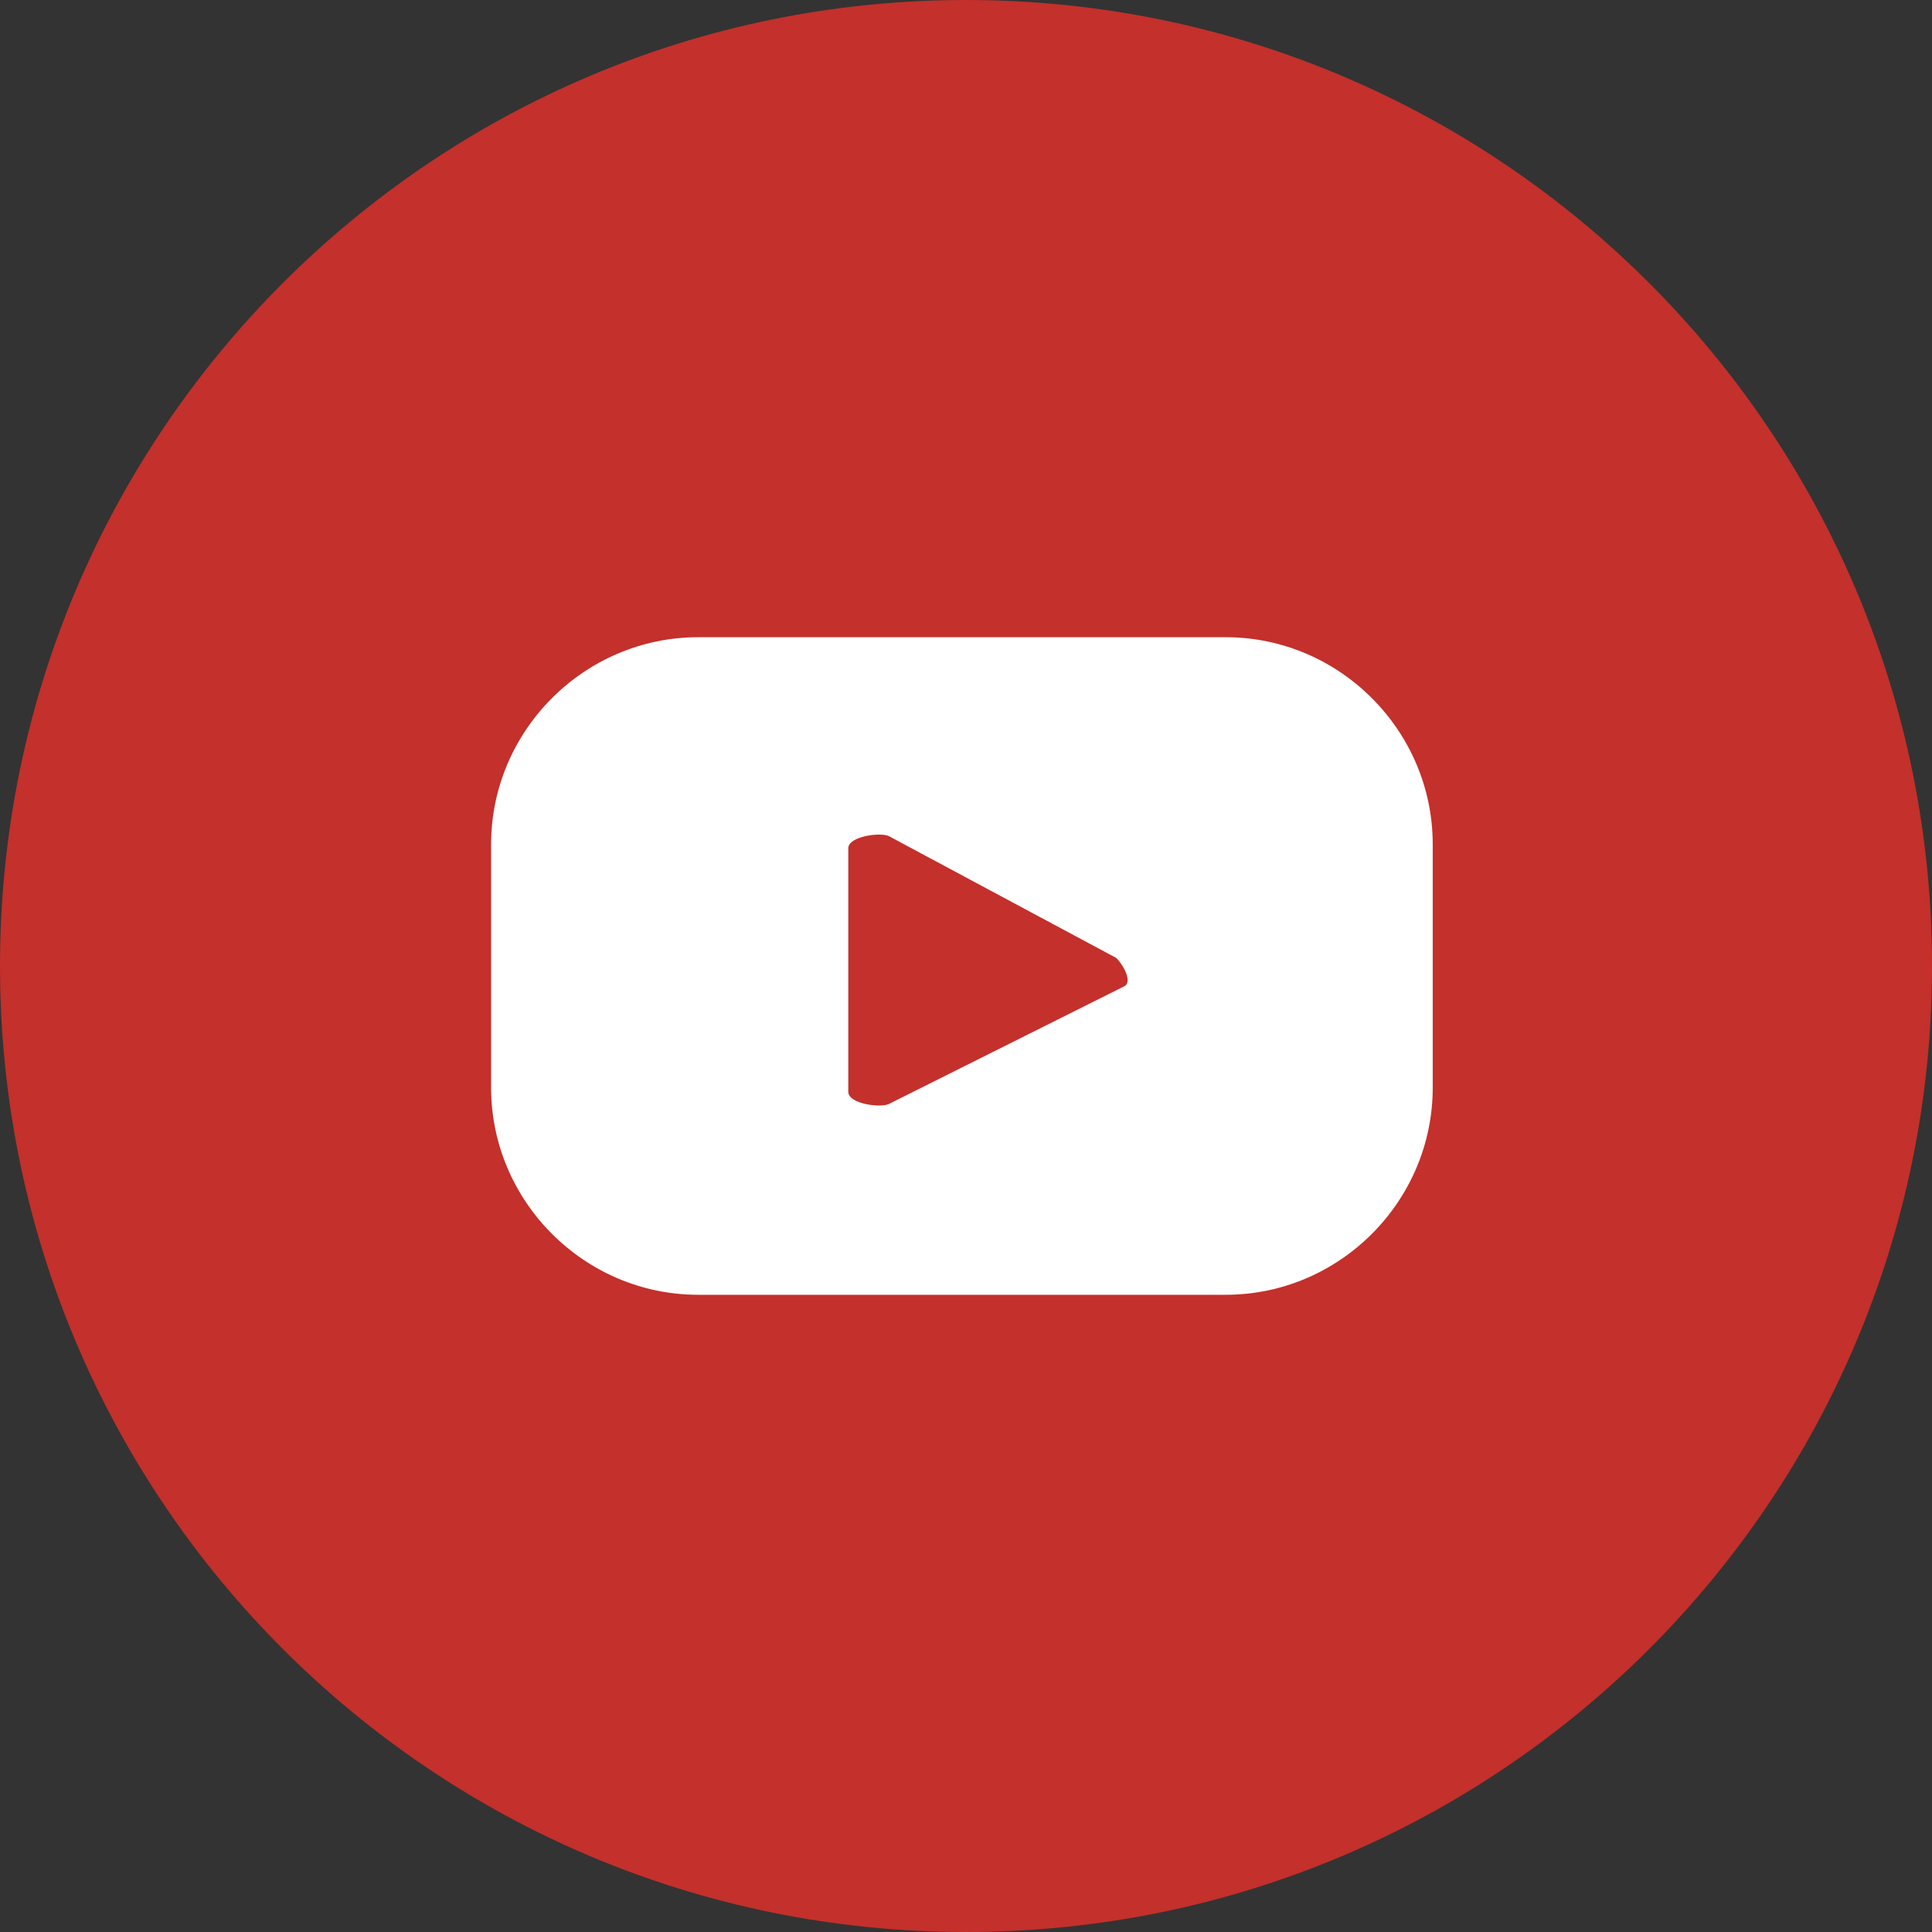
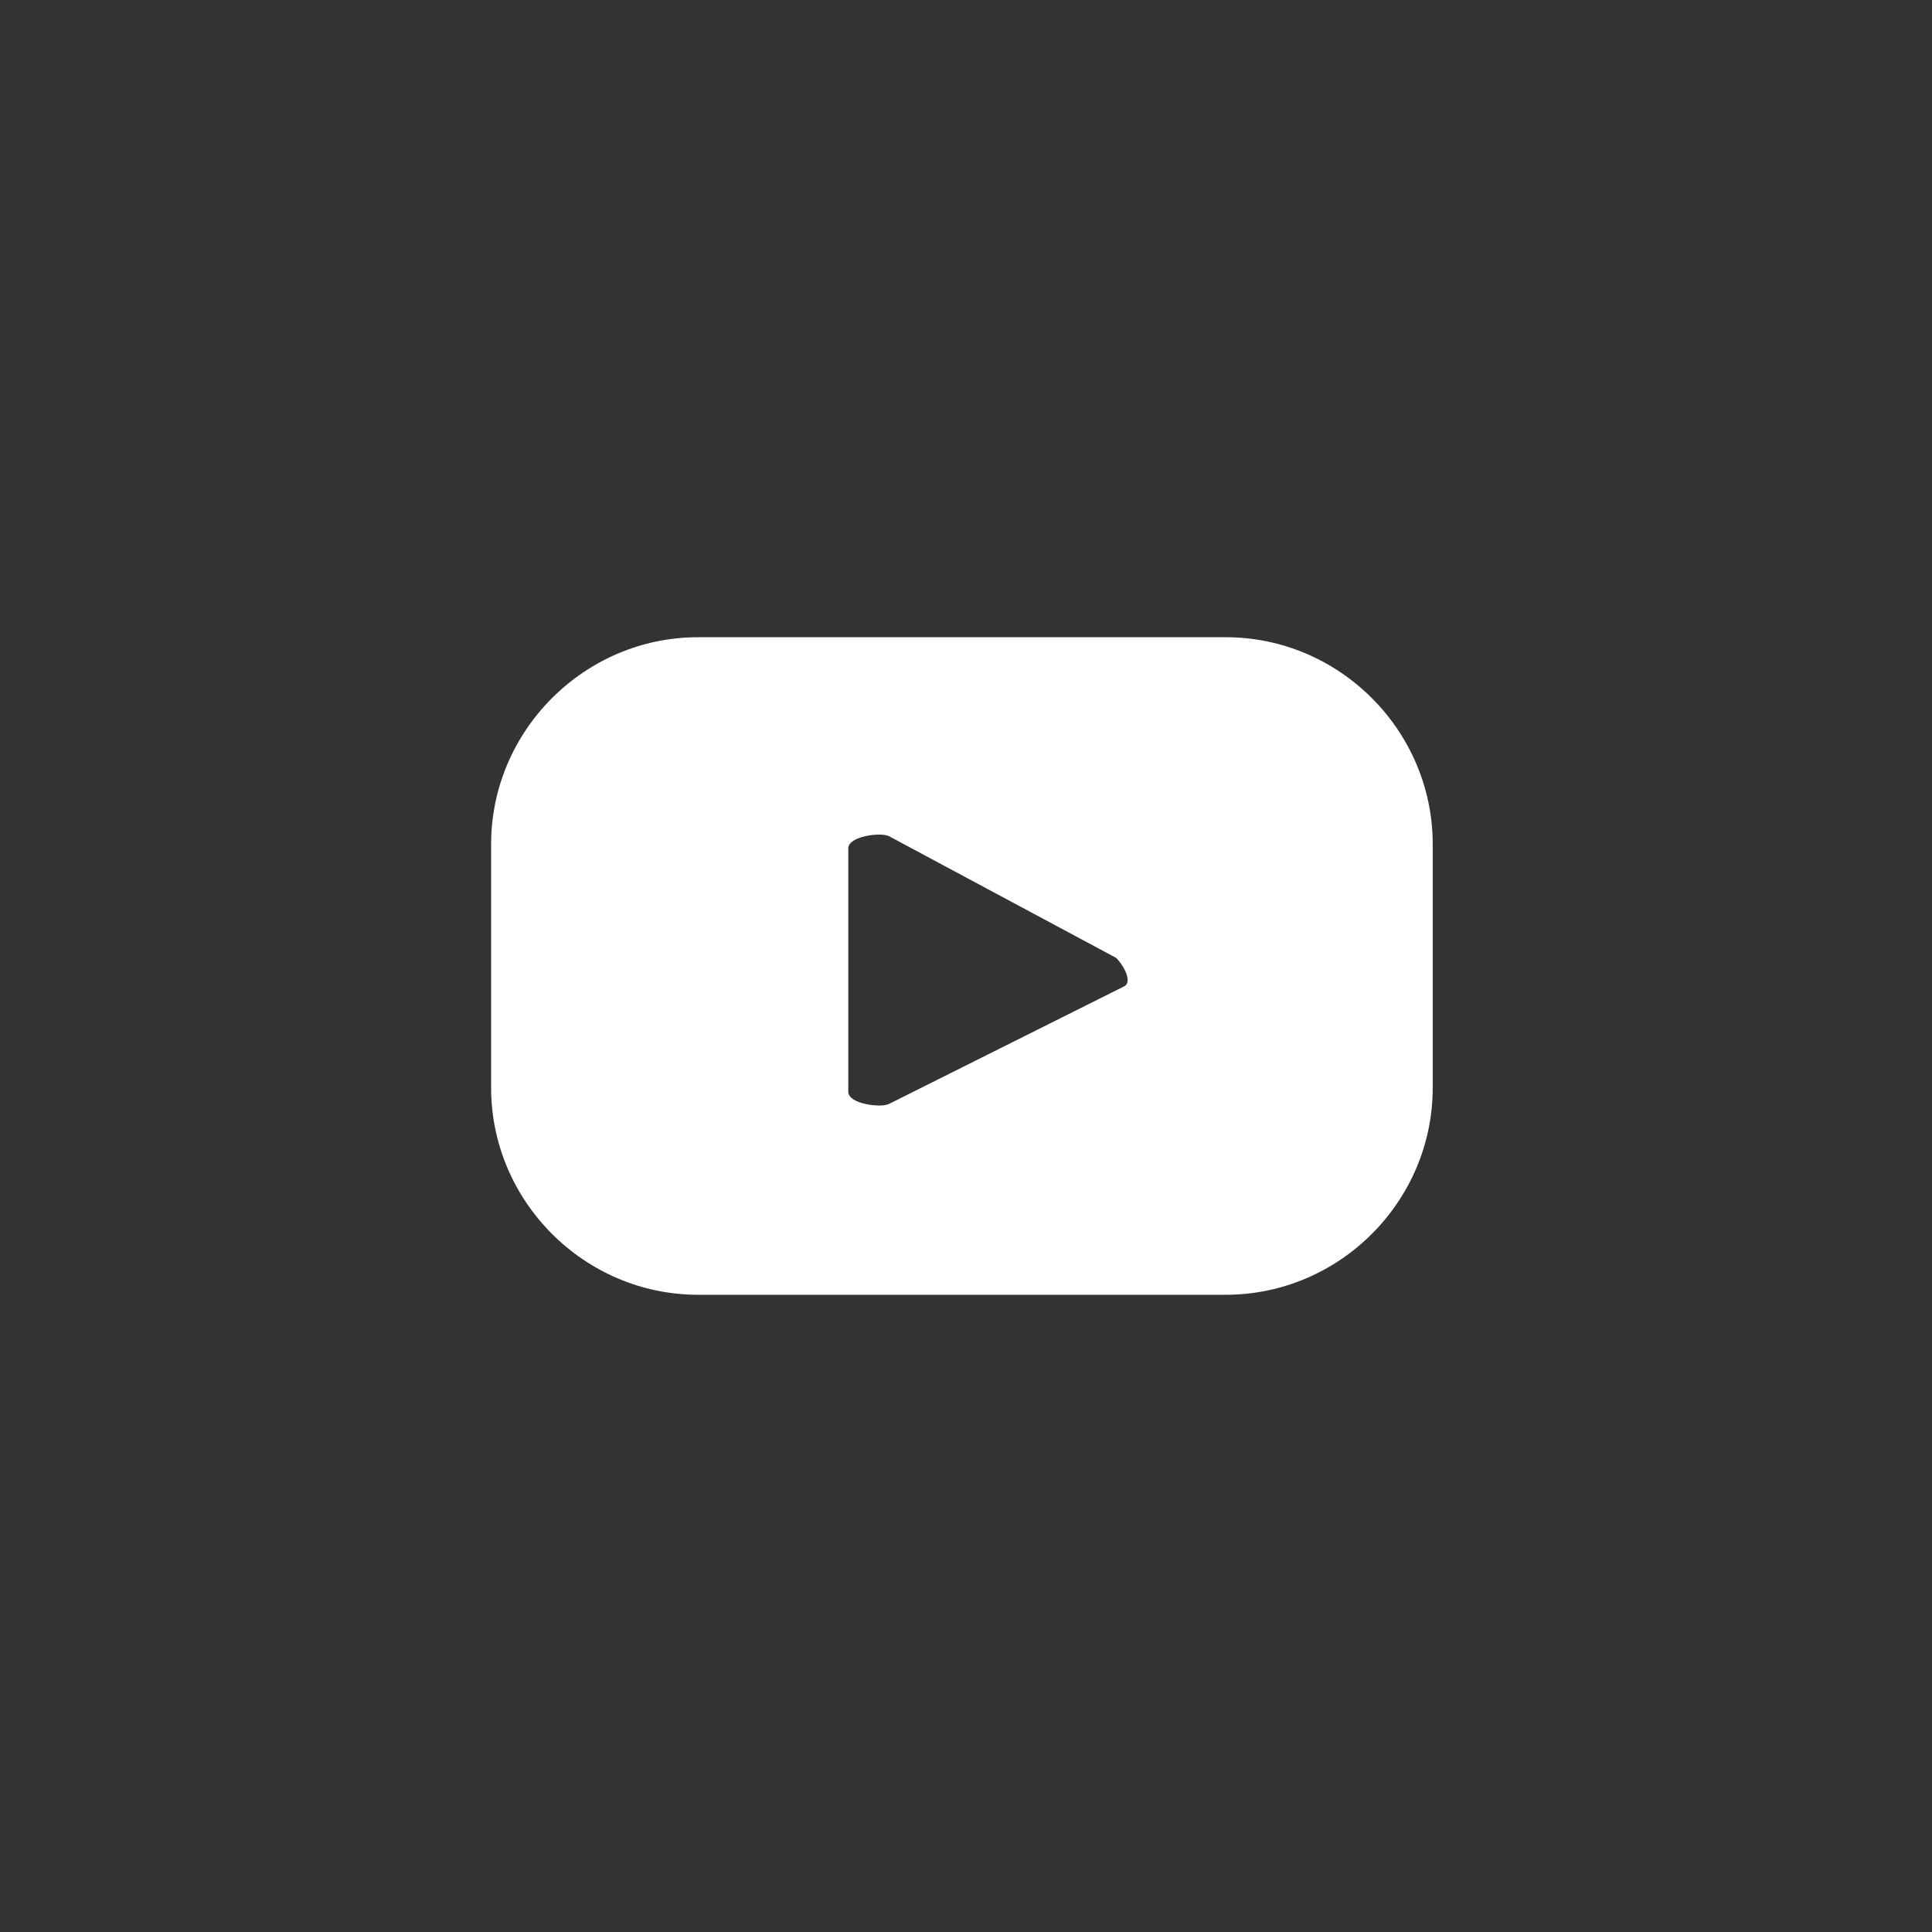
<svg xmlns="http://www.w3.org/2000/svg" width="40" height="40" viewBox="0 0 40 40" fill="none">
  <rect x="0" y="0" width="40" height="40" fill="#333333" stroke="none" />
-   <path d="M20 40C31.046 40 40 31.046 40 20C40 8.954 31.046 0 20 0C8.954 0 0 8.954 0 20C0 31.046 8.954 40 20 40Z" fill="#c4302b" />
  <path d="M29.663 17.479C29.663 15.126 27.731 13.193 25.378 13.193H14.453C12.101 13.193 10.168 15.126 10.168 17.479V22.521C10.168 24.874 12.101 26.807 14.453 26.807H25.378C27.731 26.807 29.663 24.874 29.663 22.521V17.479ZM23.277 20.42L18.403 22.857C18.235 22.941 17.563 22.857 17.563 22.605V17.563C17.563 17.311 18.235 17.227 18.403 17.311L23.109 19.832C23.277 20 23.445 20.336 23.277 20.42Z" fill="#ffffff" />
</svg>